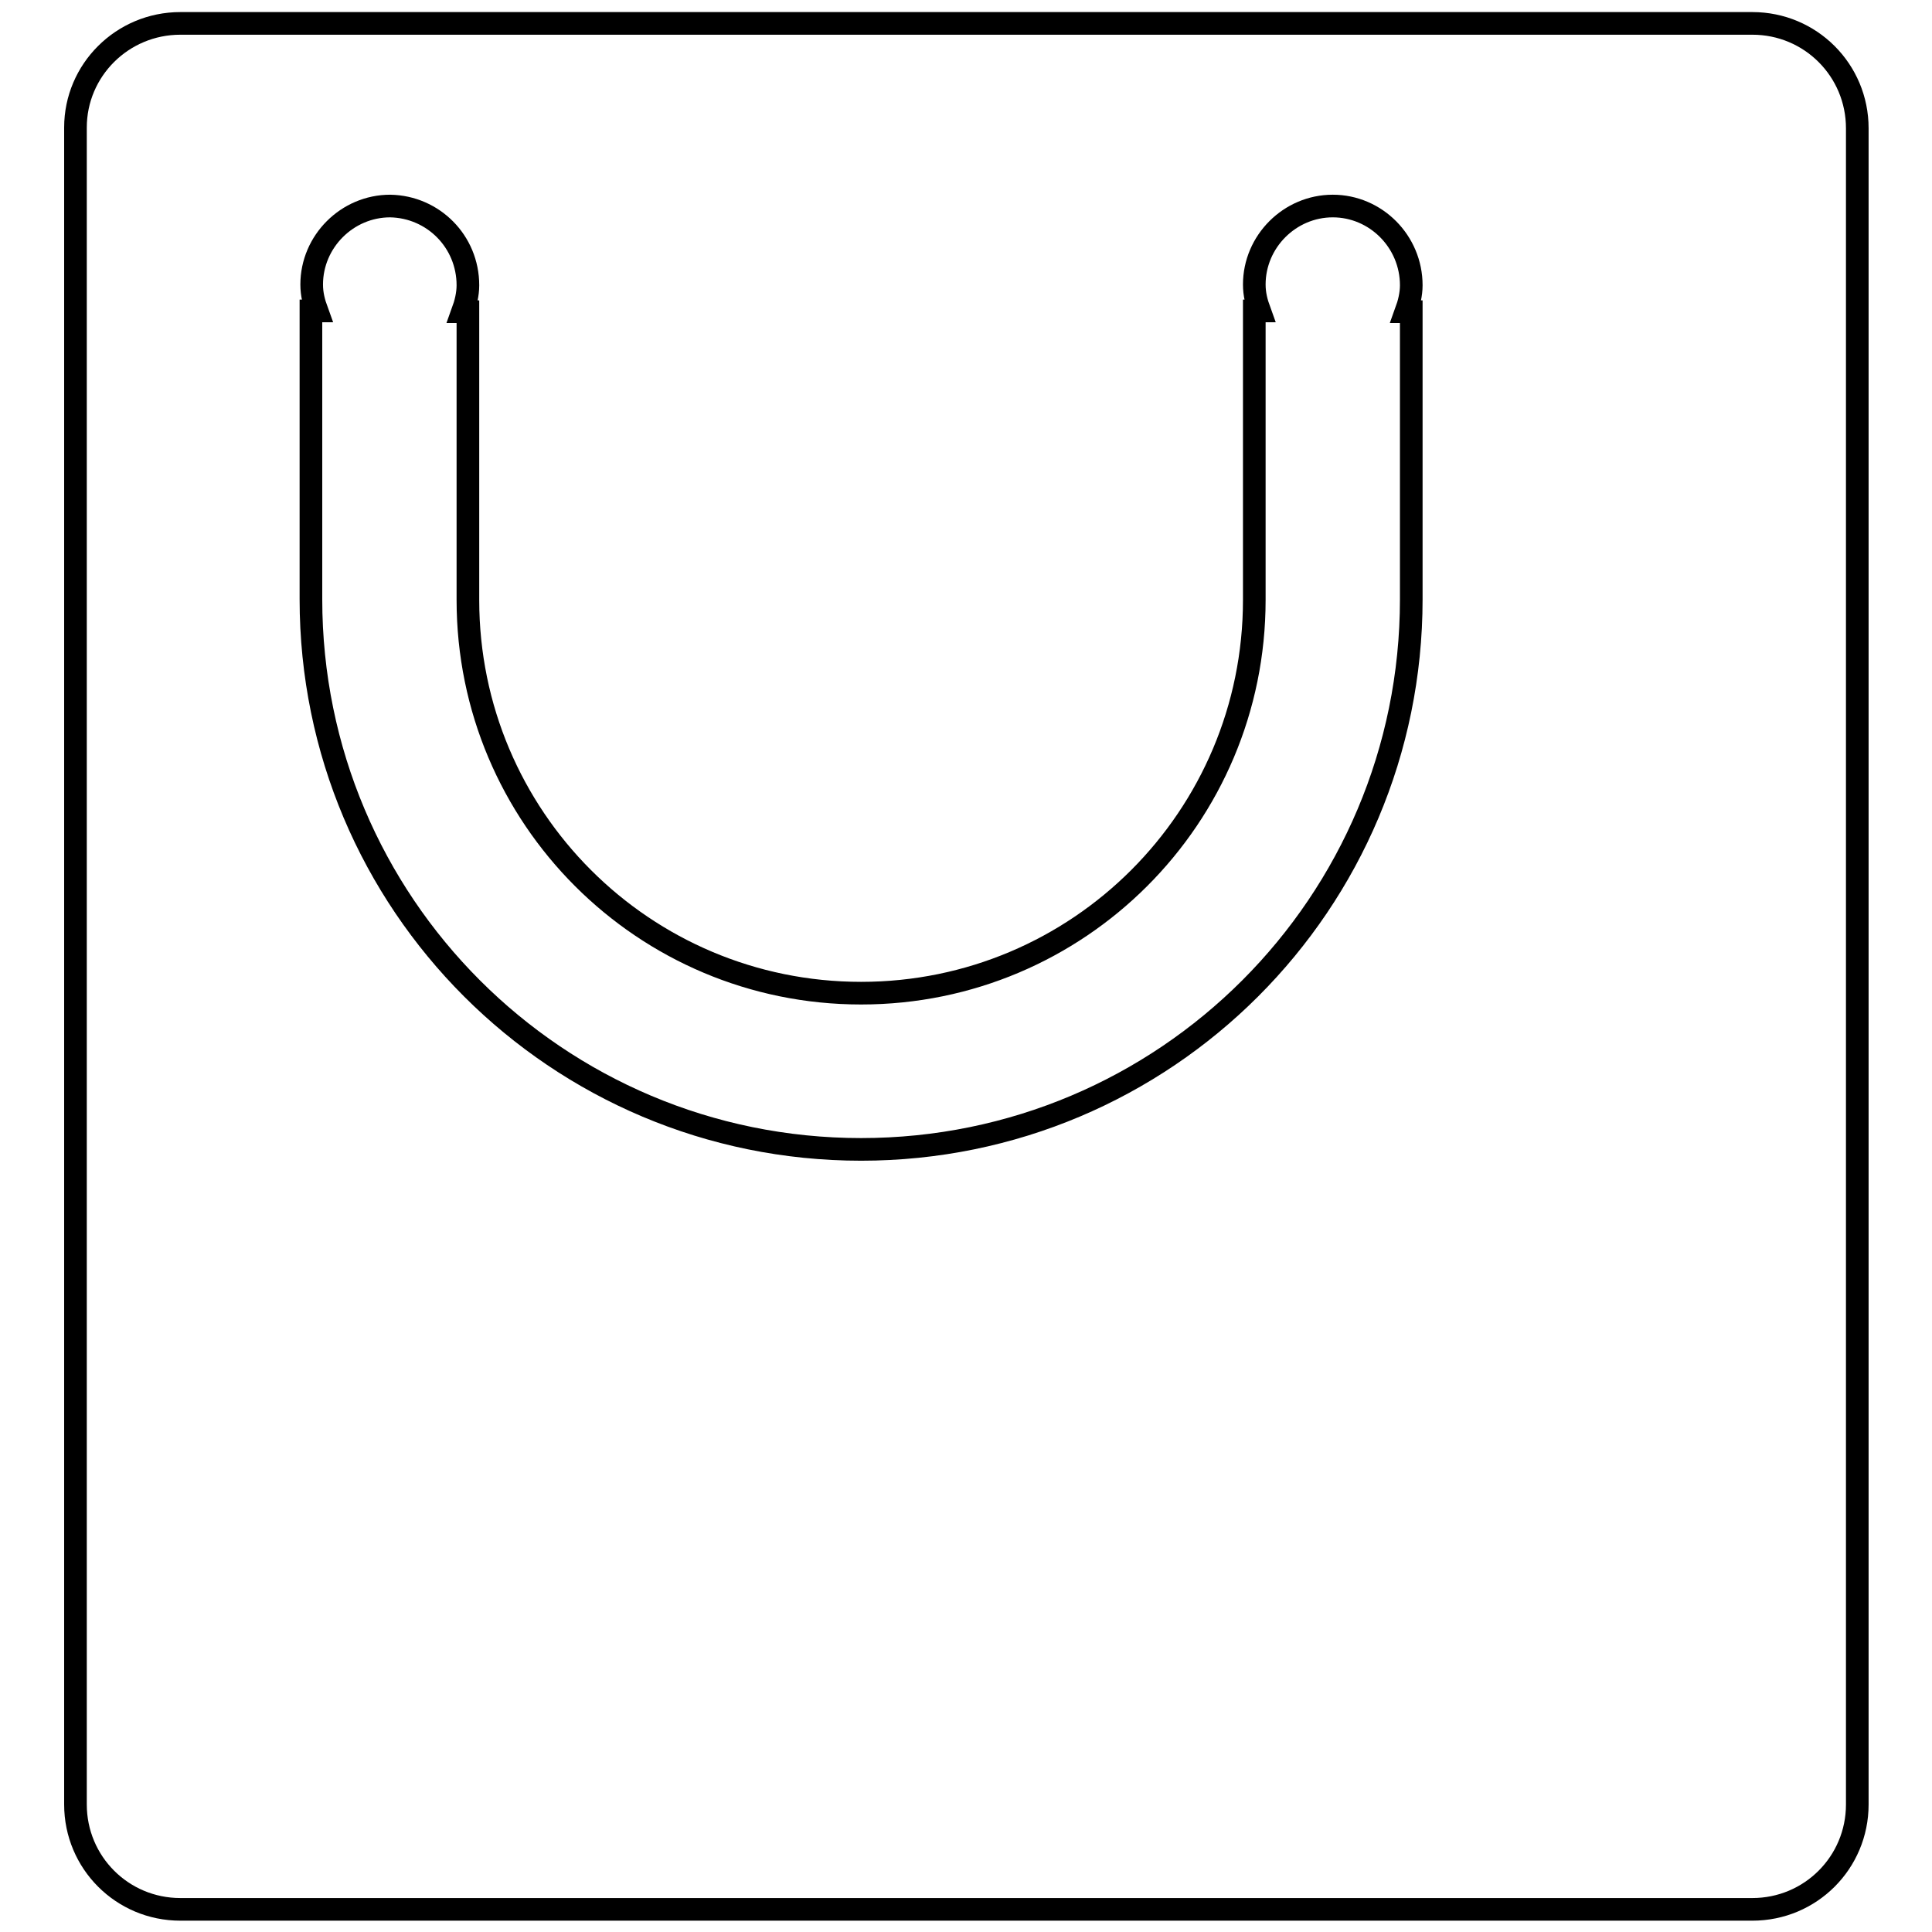
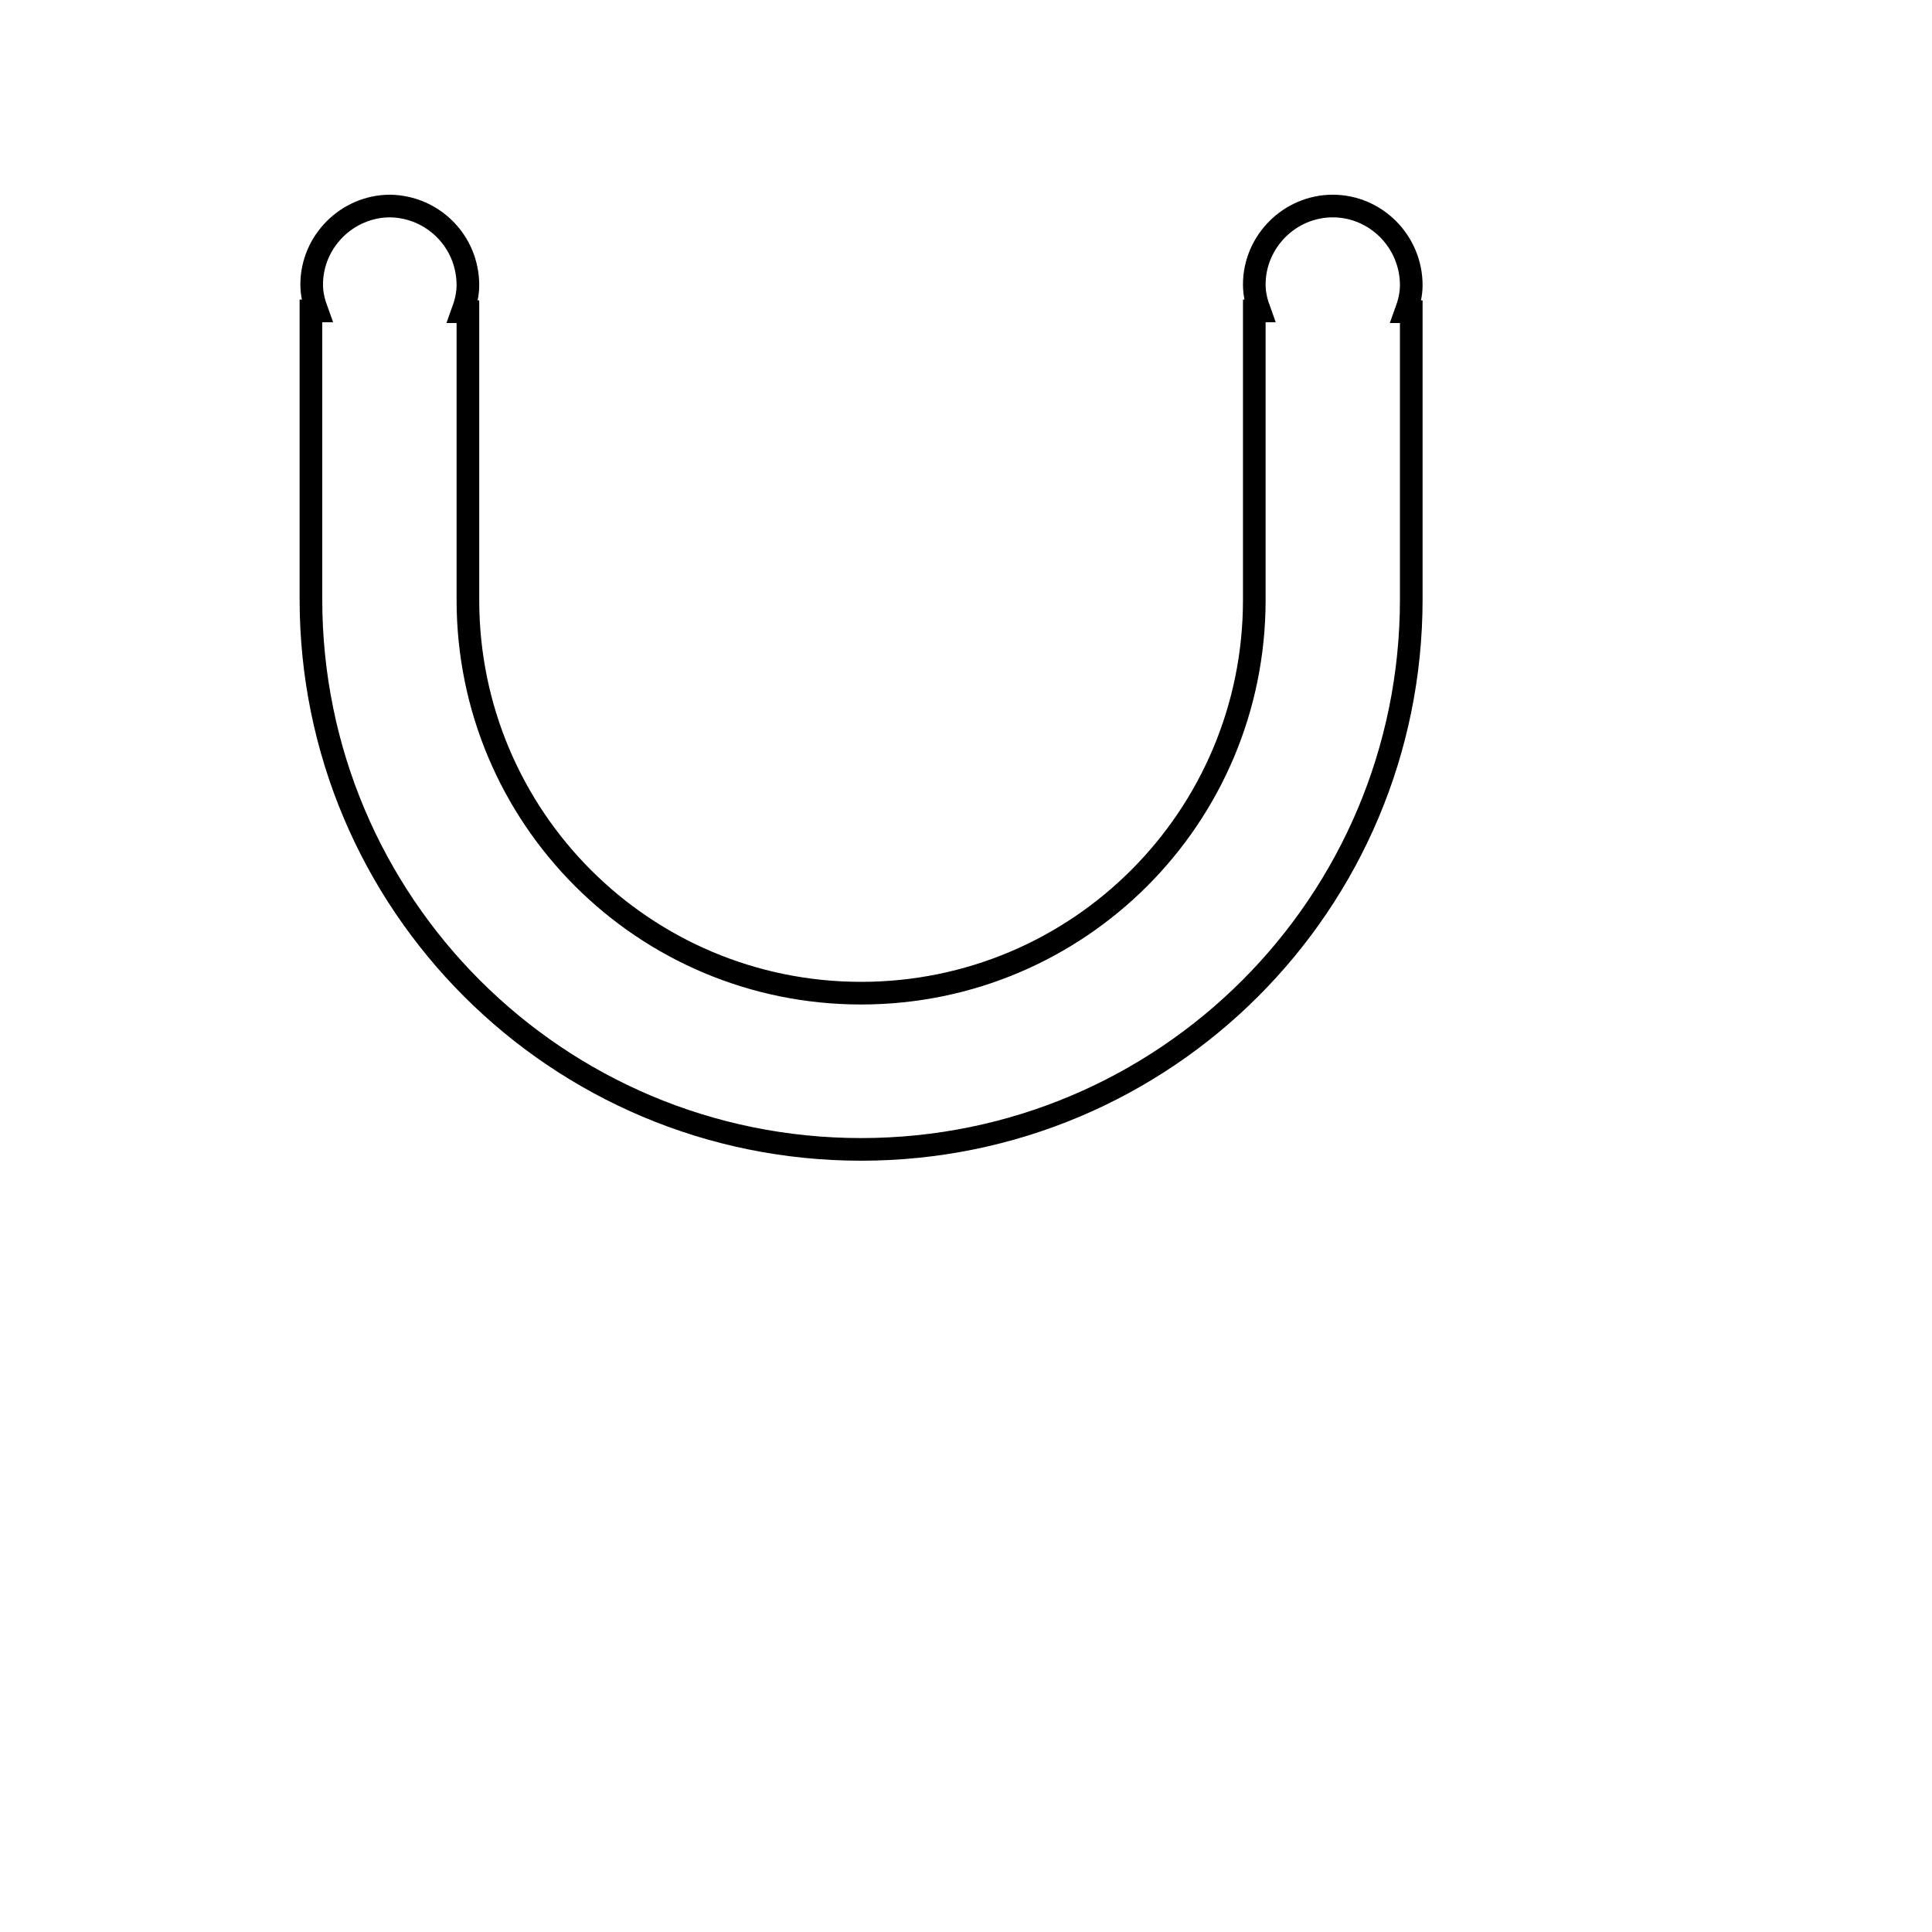
<svg xmlns="http://www.w3.org/2000/svg" version="1.1" x="0px" y="0px" viewBox="0 0 256 256" enable-background="new 0 0 256 256" xml:space="preserve">
  <g>
    <g>
-       <path stroke-width="3" fill-opacity="0" stroke="#000000" d="M23.9,3.1h208.3c7.7,0,13.9,6.2,13.9,13.9v222.1c0,7.7-6.2,13.9-13.9,13.9H23.9c-7.7,0-13.9-6.2-13.9-13.9V16.9C10,9.3,16.2,3.1,23.9,3.1z" />
      <path stroke-width="3" fill-opacity="0" stroke="#000000" d="M187,79.4c0,40.3-32.6,72.9-72.9,72.9c-40.3,0-72.9-32.6-72.9-72.9V41.2H42c-0.4-1.1-0.7-2.2-0.7-3.5c0-5.7,4.7-10.4,10.4-10.4C57.4,27.4,62,32,62,37.8c0,1.2-0.3,2.4-0.7,3.5H62v38.2c0,28.8,23.3,52.1,52.1,52.1c28.8,0,52.1-23.3,52.1-52.1V41.2h0.7c-0.4-1.1-0.7-2.2-0.7-3.5c0-5.7,4.7-10.4,10.4-10.4S187,32,187,37.8c0,1.2-0.3,2.4-0.7,3.5h0.7V79.4z" />
    </g>
  </g>
</svg>